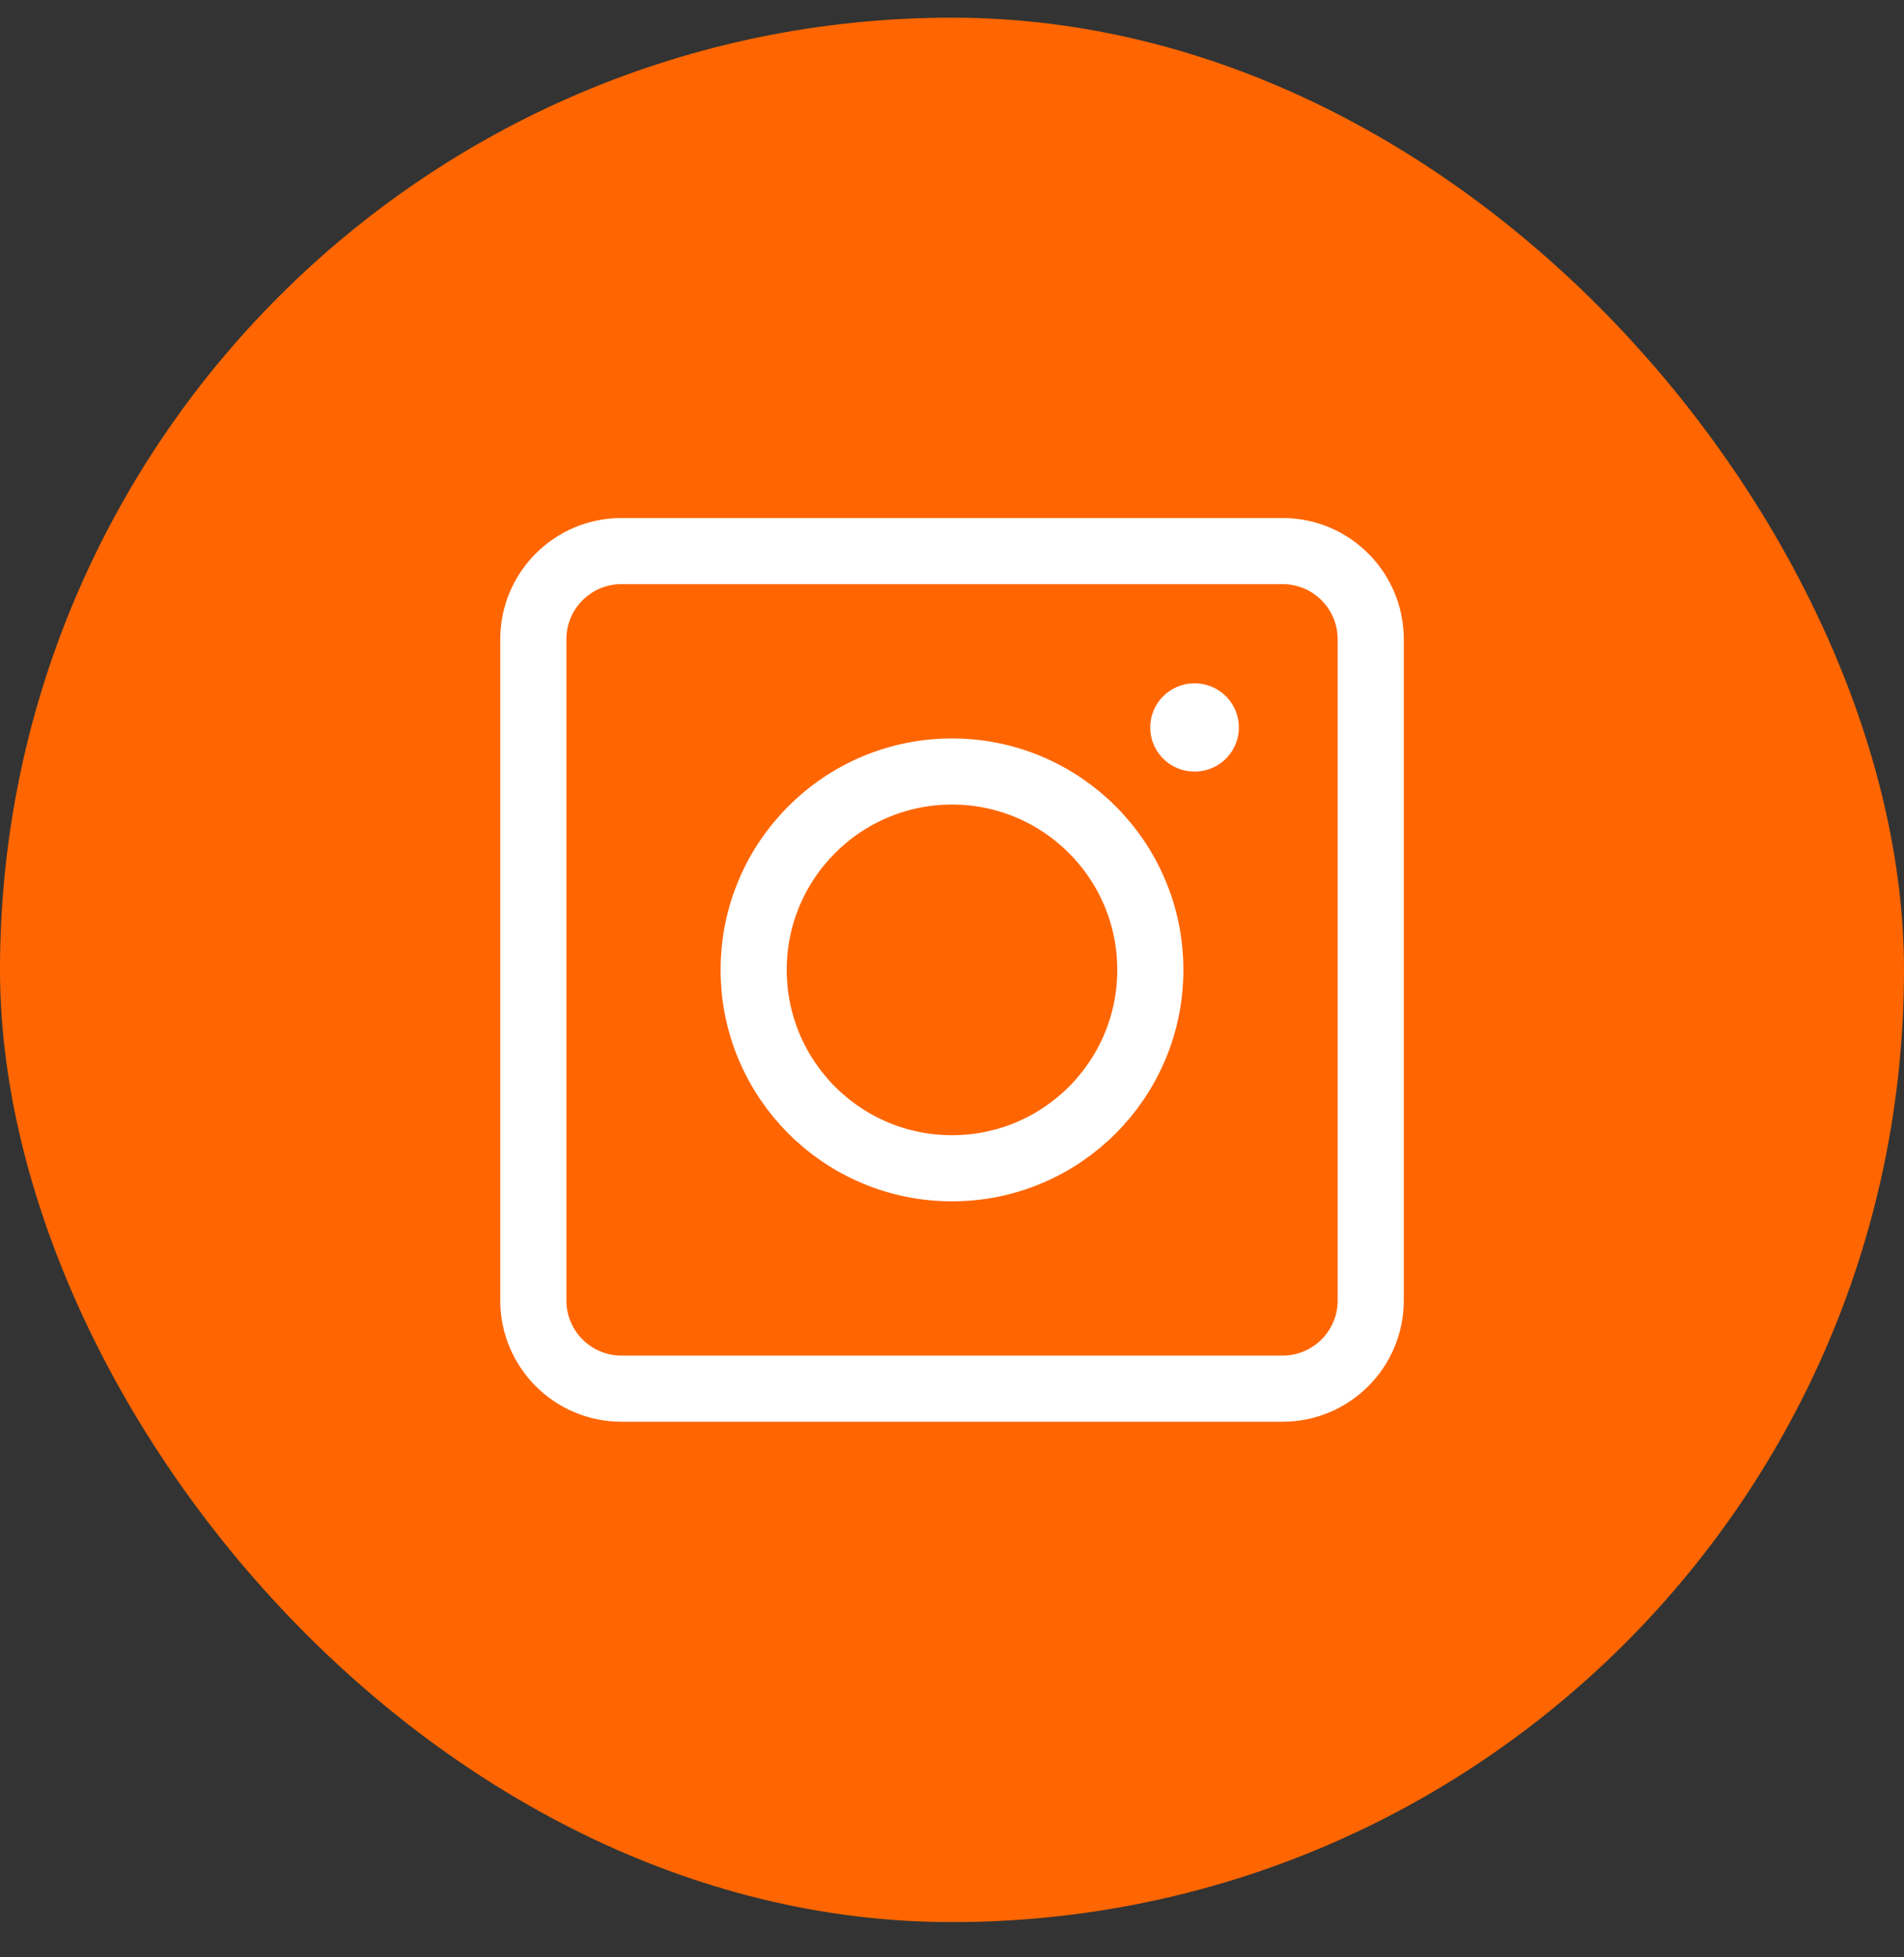
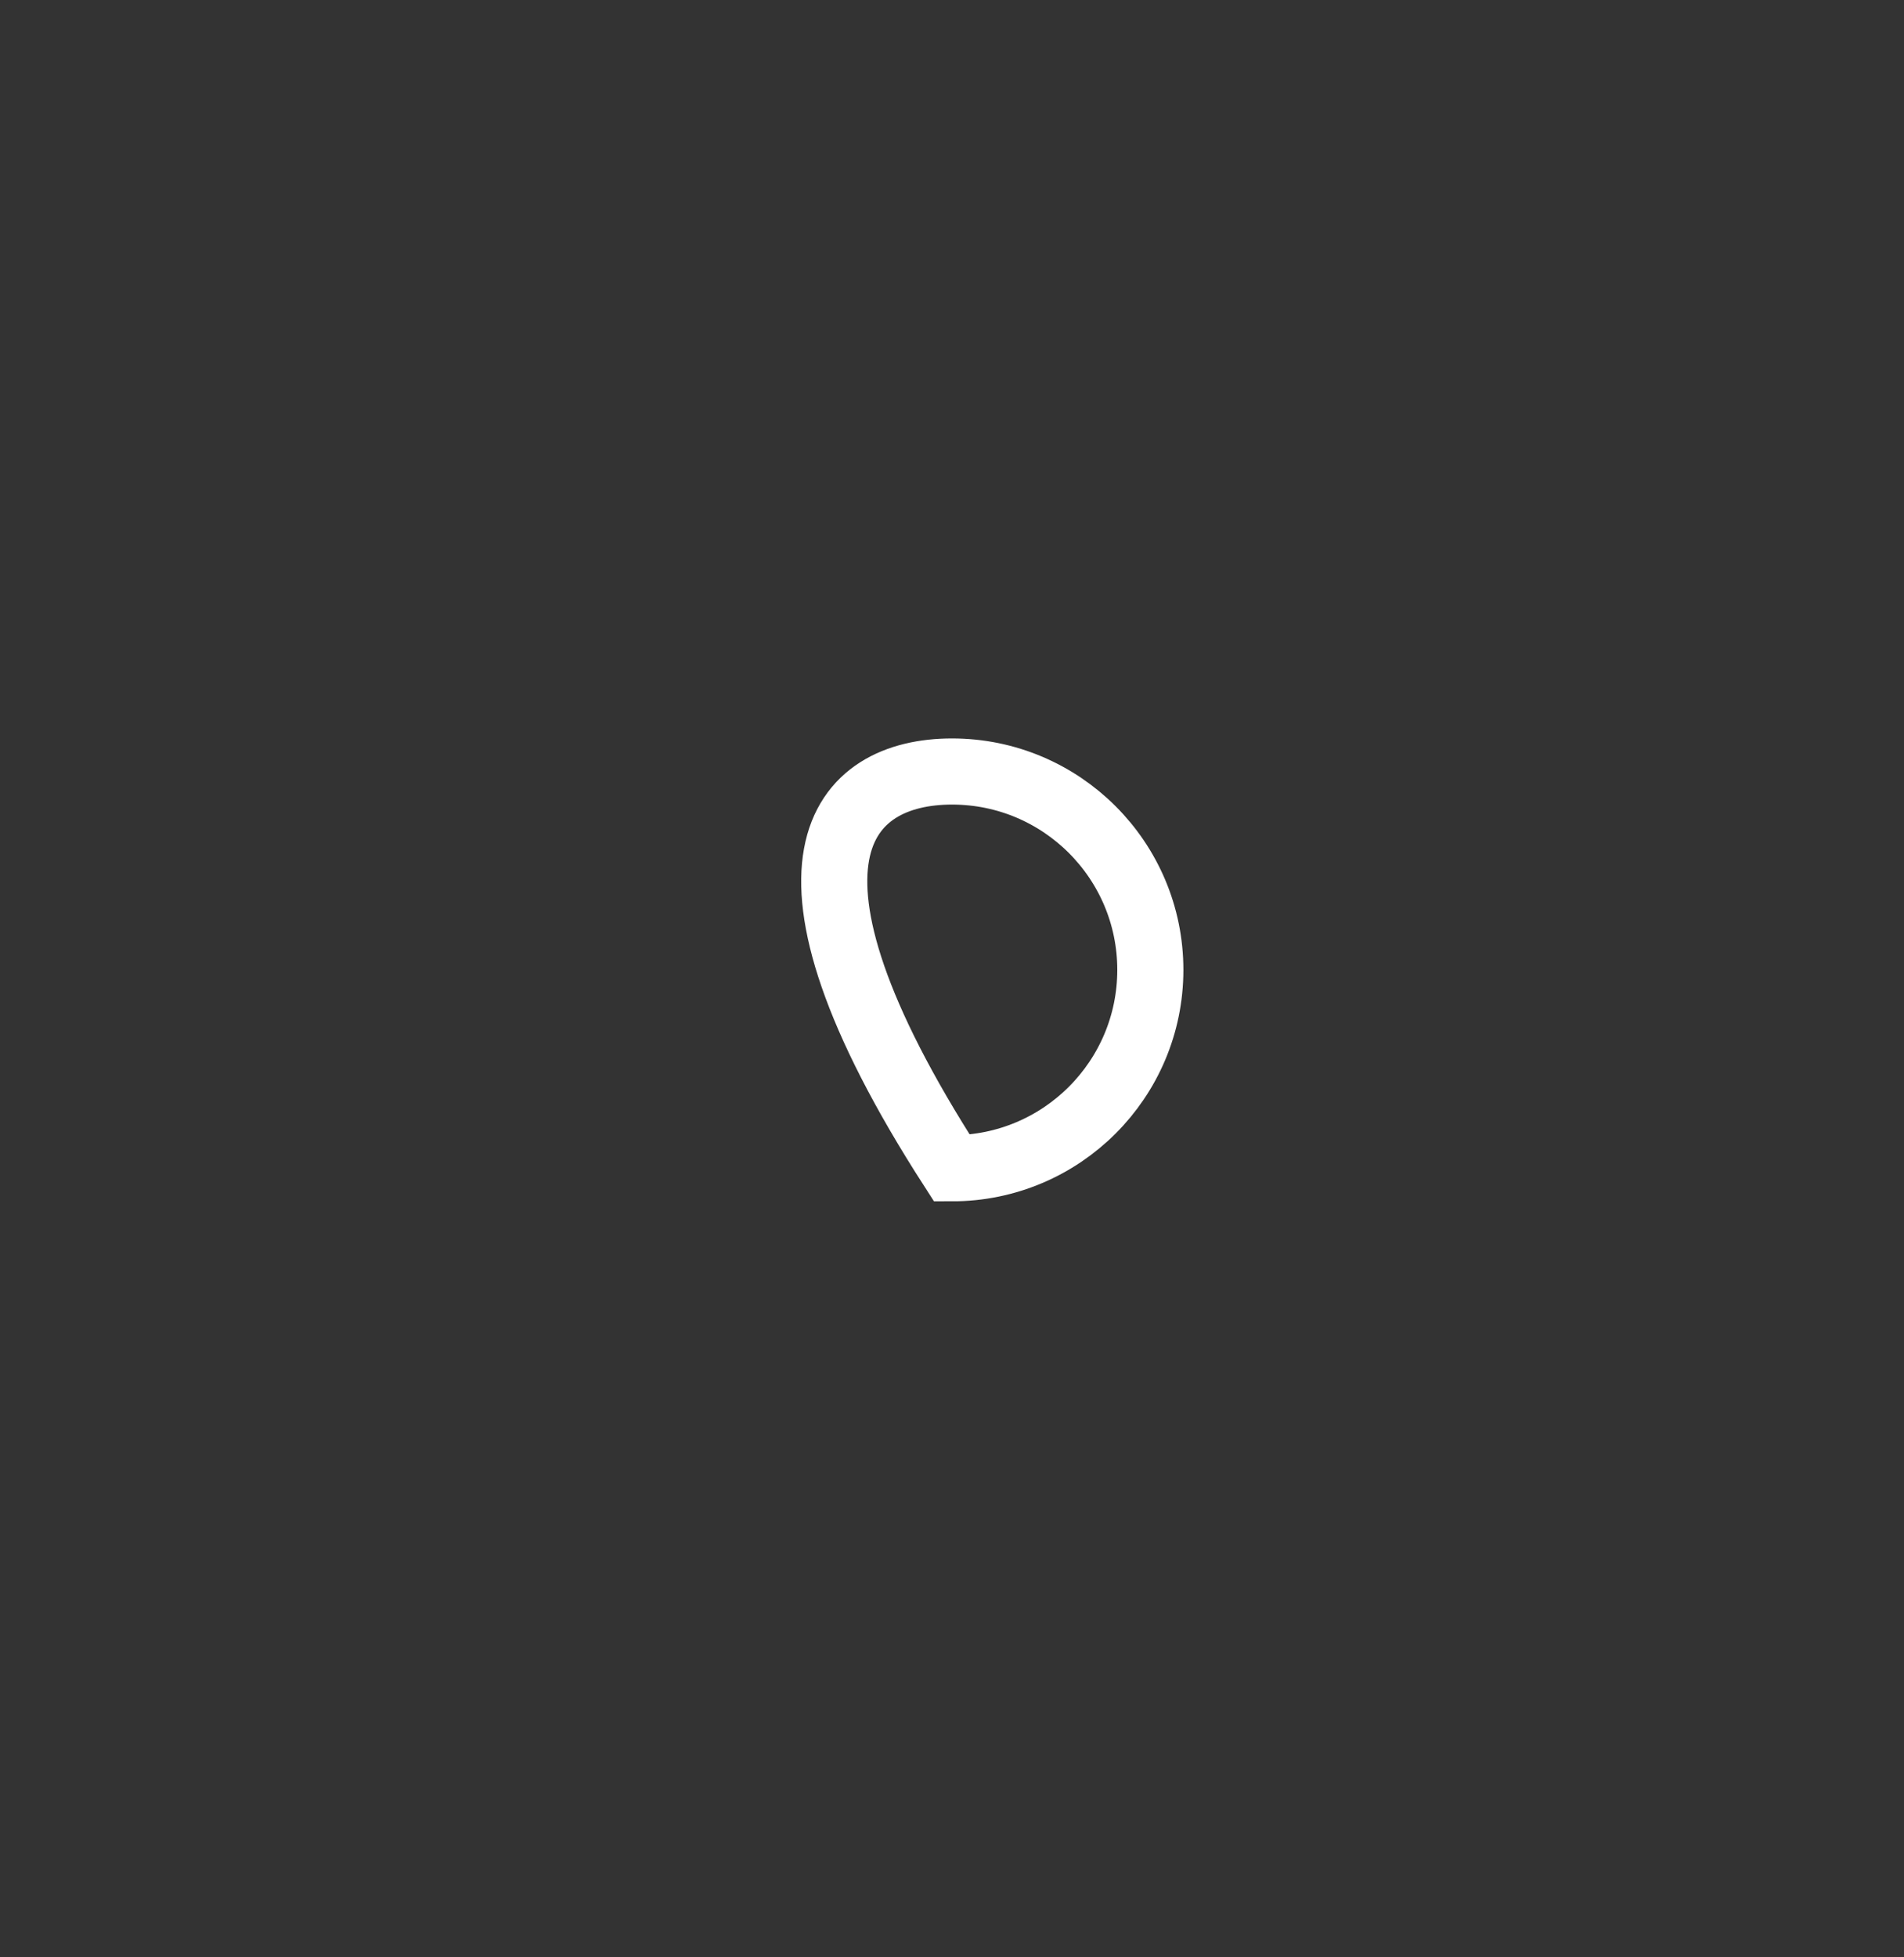
<svg xmlns="http://www.w3.org/2000/svg" width="36" height="37" viewBox="0 0 36 37" fill="none">
  <rect x="0" y="0" width="36" height="37" fill="#333333" stroke="none" />
-   <rect y="0.334" width="36" height="36" rx="18" fill="#FF6601" />
-   <path d="M25.917 12.084V24.584C25.917 25.504 25.171 26.25 24.25 26.25H11.75C10.83 26.25 10.084 25.504 10.084 24.584V12.084C10.084 11.163 10.83 10.417 11.75 10.417H24.25C25.171 10.417 25.917 11.163 25.917 12.084Z" stroke="white" stroke-width="1.25" stroke-linecap="round" stroke-linejoin="round" />
-   <path d="M21.75 18.334C21.75 20.405 20.071 22.084 18 22.084C15.929 22.084 14.25 20.405 14.25 18.334C14.25 16.263 15.929 14.584 18 14.584C20.071 14.584 21.75 16.263 21.75 18.334Z" stroke="white" stroke-width="1.25" stroke-linecap="round" />
-   <path d="M22.59 13.751H22.582" stroke="white" stroke-width="1.667" stroke-linecap="round" stroke-linejoin="round" />
+   <path d="M21.75 18.334C21.75 20.405 20.071 22.084 18 22.084C14.25 16.263 15.929 14.584 18 14.584C20.071 14.584 21.75 16.263 21.75 18.334Z" stroke="white" stroke-width="1.25" stroke-linecap="round" />
</svg>